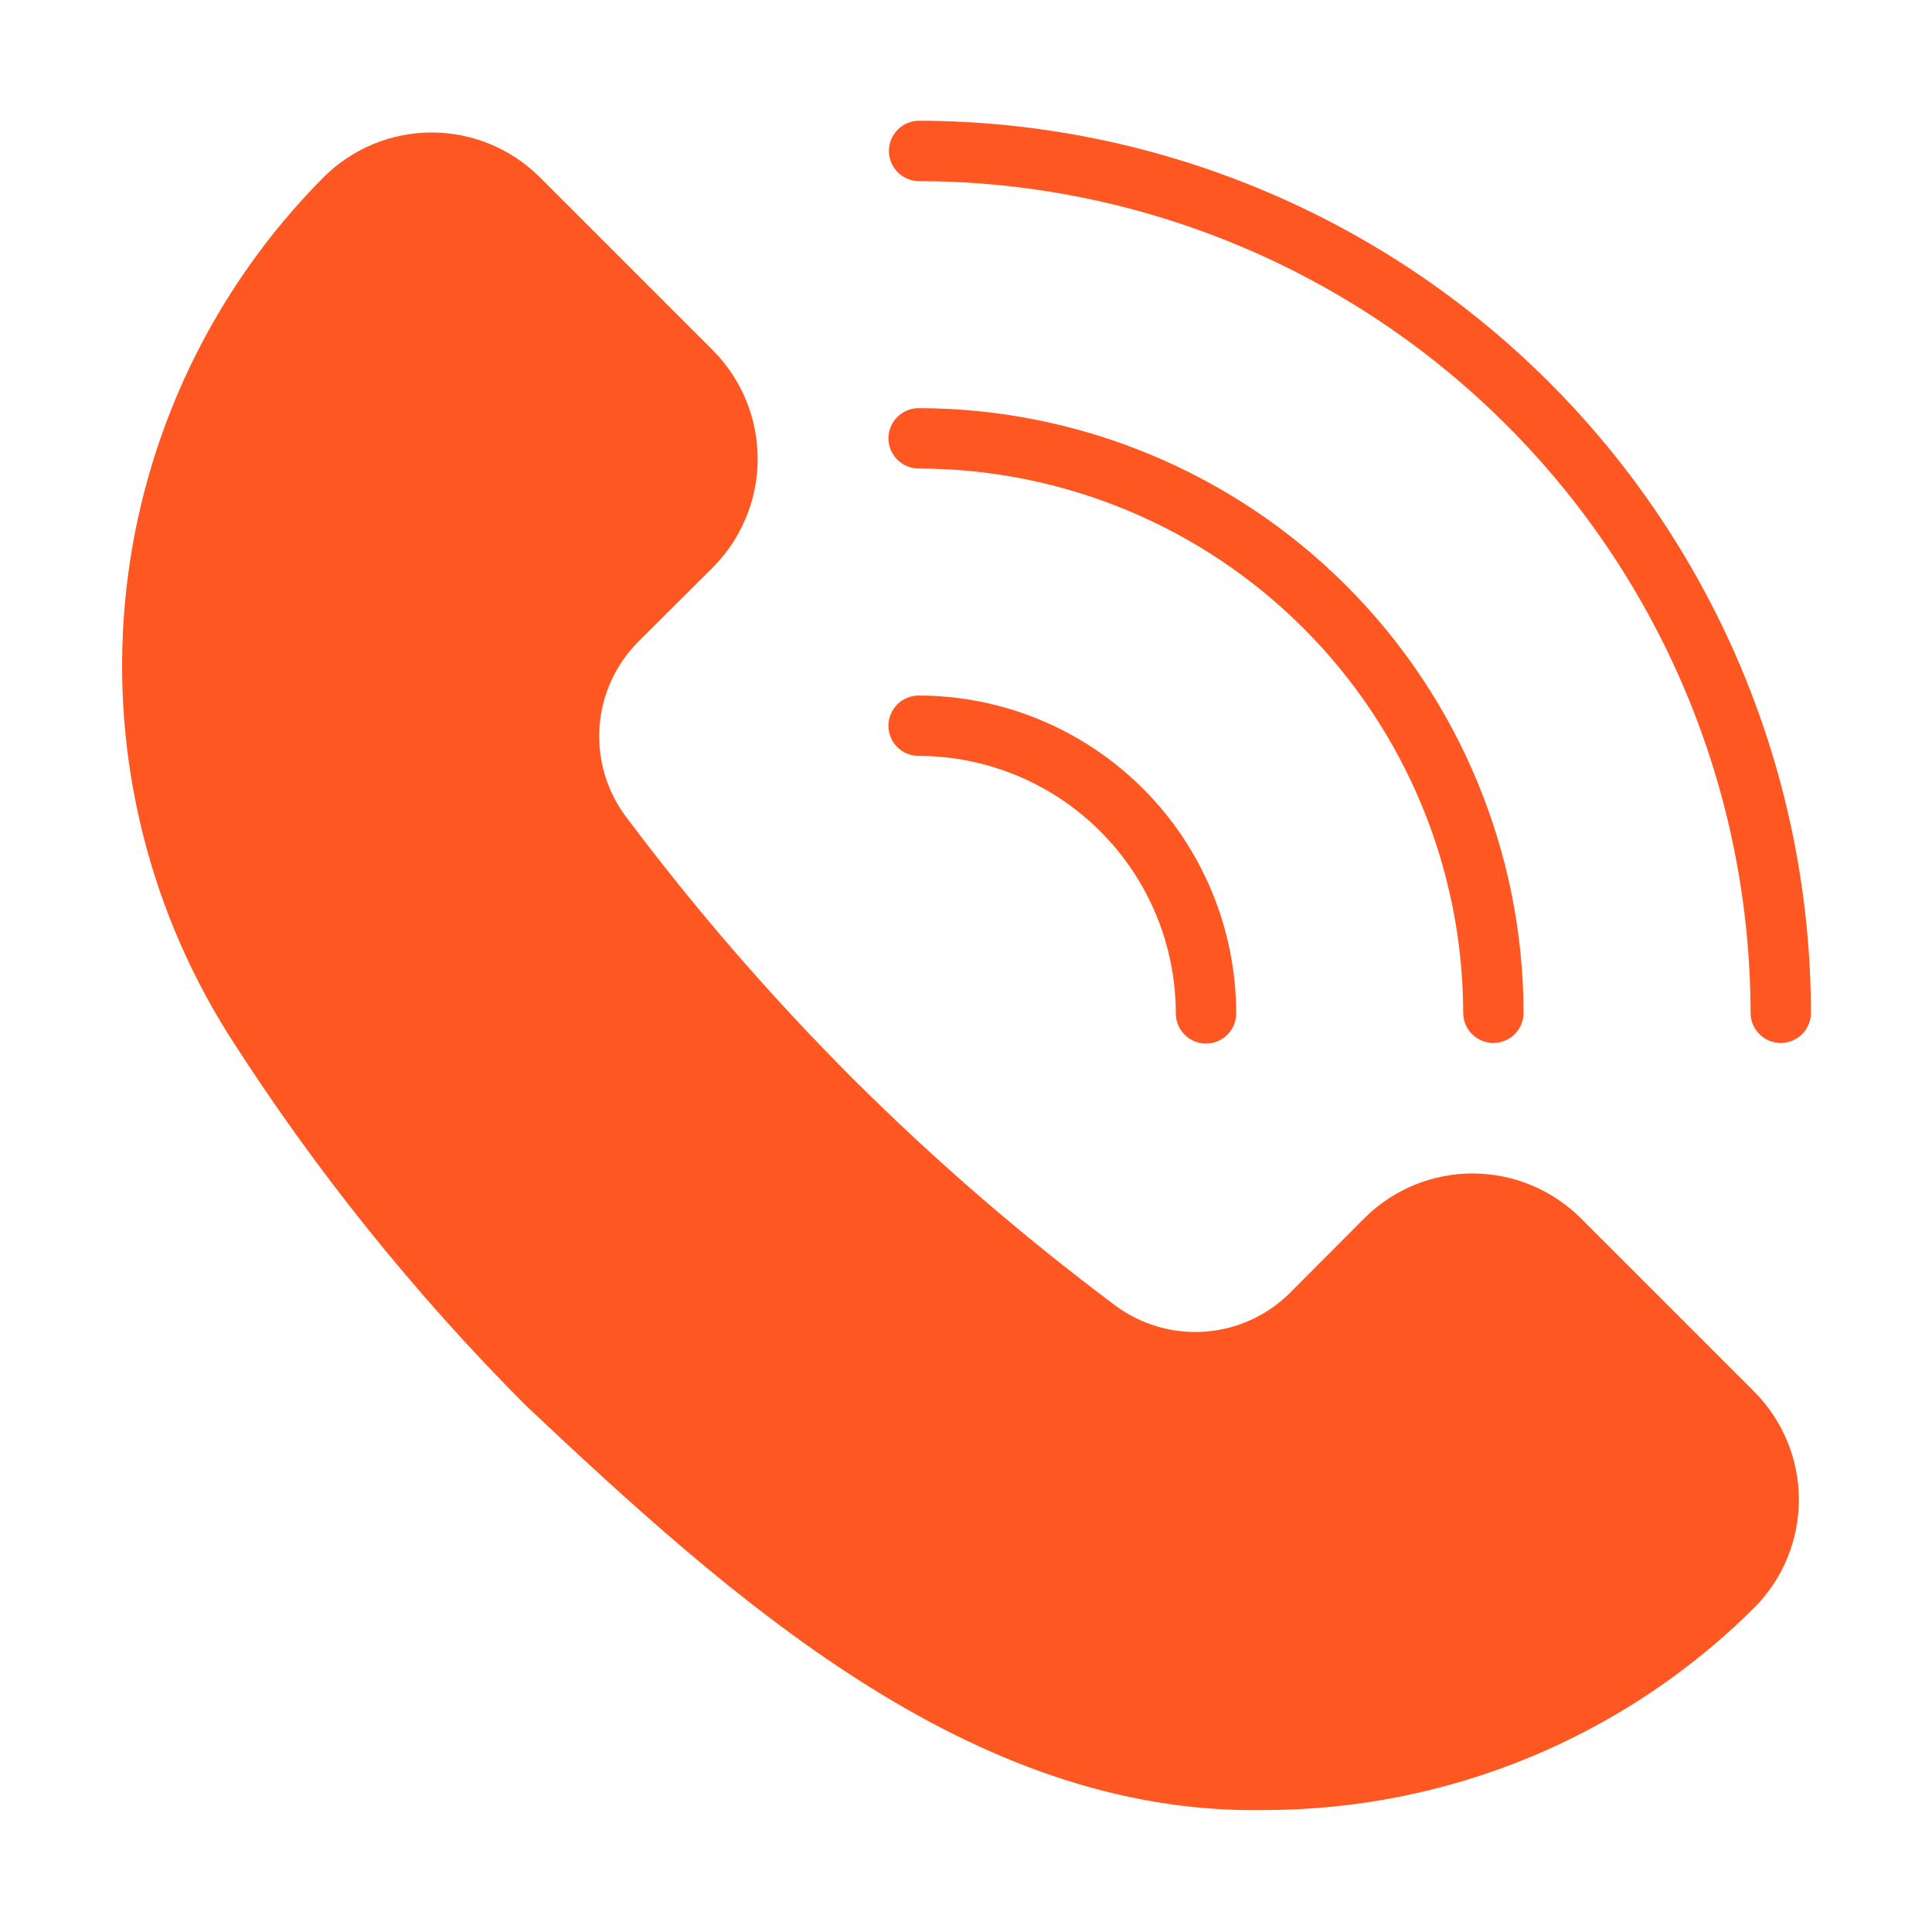
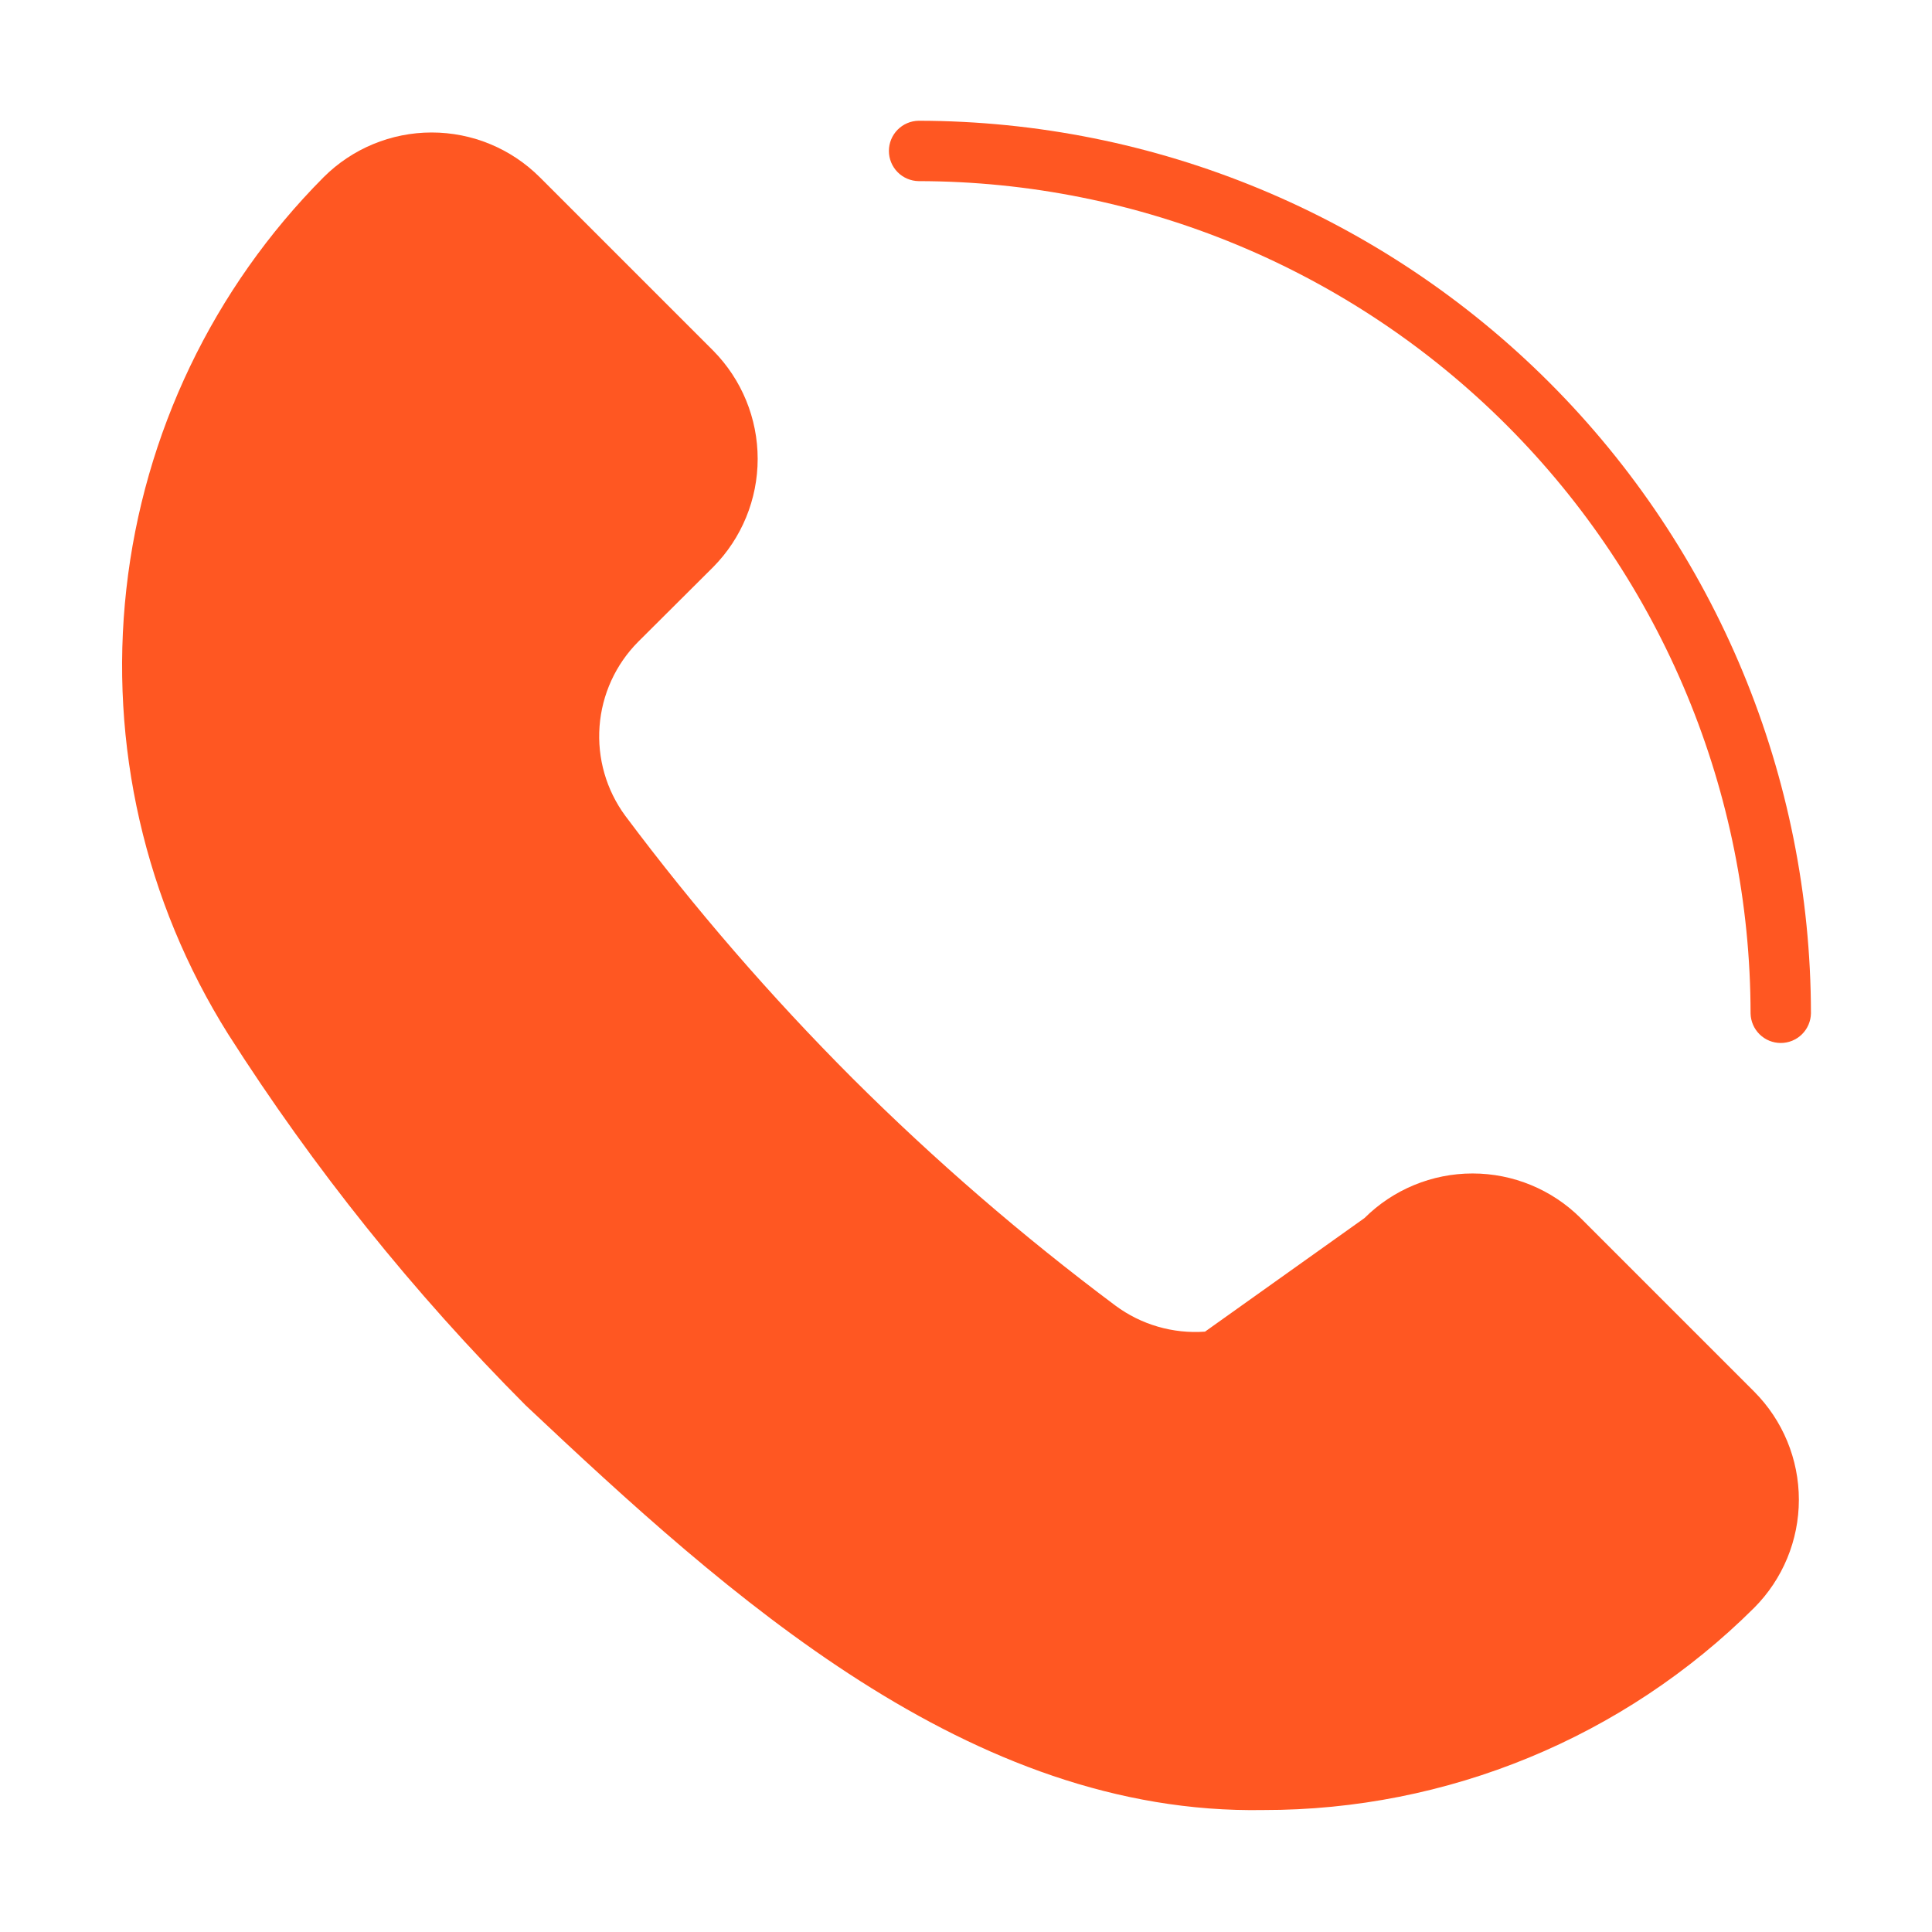
<svg xmlns="http://www.w3.org/2000/svg" width="300" height="300" viewBox="0 0 300 300" fill="none">
-   <path d="M137.953 112.688C137.957 111.445 138.452 110.255 139.33 109.377C140.208 108.499 141.399 108.004 142.641 108C155.722 108.019 168.261 113.227 177.506 122.48C186.751 131.734 191.947 144.278 191.953 157.359C191.953 158.603 191.459 159.795 190.58 160.674C189.701 161.553 188.509 162.047 187.266 162.047C186.022 162.047 184.83 161.553 183.951 160.674C183.072 159.795 182.578 158.603 182.578 157.359C182.571 146.765 178.363 136.606 170.876 129.11C163.389 121.615 153.235 117.394 142.641 117.375C142.024 117.377 141.414 117.257 140.844 117.023C140.275 116.788 139.757 116.443 139.321 116.007C138.886 115.571 138.54 115.054 138.306 114.484C138.071 113.914 137.951 113.304 137.953 112.688Z" fill="#FF5722" />
-   <path d="M272.391 216.094C276.833 220.549 279.327 226.584 279.327 232.875C279.327 239.166 276.832 245.201 272.39 249.656C252.145 269.804 224.734 281.099 196.172 281.062C150.559 281.855 113.115 247.855 81.656 218.251C64.21 200.759 48.713 181.427 35.438 160.594C22.505 140.002 16.929 115.636 19.619 91.47C22.309 67.303 33.106 44.76 50.25 27.516C54.703 23.07 60.739 20.572 67.031 20.572C73.324 20.572 79.359 23.07 83.812 27.516L110.766 54.469C115.177 58.94 117.651 64.969 117.651 71.25C117.651 77.531 115.177 83.56 110.765 88.031L99.094 99.656C95.594 103.177 93.467 107.833 93.098 112.784C92.728 117.735 94.14 122.655 97.078 126.656C107.874 141.088 119.685 154.732 132.422 167.484C145.165 180.183 158.793 191.963 173.203 202.734C177.207 205.703 182.144 207.138 187.115 206.776C192.087 206.415 196.764 204.282 200.297 200.766L211.875 189.141C216.334 184.705 222.367 182.215 228.656 182.215C234.945 182.215 240.979 184.705 245.438 189.141L272.391 216.094Z" fill="#FF5722" />
-   <path d="M137.953 68.062C137.957 66.82 138.452 65.63 139.33 64.752C140.208 63.874 141.399 63.379 142.641 63.375C167.553 63.406 191.435 73.319 209.047 90.939C226.658 108.56 236.56 132.447 236.578 157.359C236.554 158.586 236.049 159.755 235.172 160.614C234.296 161.473 233.118 161.954 231.89 161.954C230.663 161.954 229.485 161.473 228.609 160.614C227.732 159.754 227.228 158.586 227.203 157.359C227.184 134.933 218.27 113.431 202.417 97.569C186.564 81.707 165.066 72.782 142.641 72.75C141.399 72.746 140.208 72.251 139.33 71.373C138.452 70.495 137.957 69.305 137.953 68.062Z" fill="#FF5722" />
+   <path d="M272.391 216.094C276.833 220.549 279.327 226.584 279.327 232.875C279.327 239.166 276.832 245.201 272.39 249.656C252.145 269.804 224.734 281.099 196.172 281.062C150.559 281.855 113.115 247.855 81.656 218.251C64.21 200.759 48.713 181.427 35.438 160.594C22.505 140.002 16.929 115.636 19.619 91.47C22.309 67.303 33.106 44.76 50.25 27.516C54.703 23.07 60.739 20.572 67.031 20.572C73.324 20.572 79.359 23.07 83.812 27.516L110.766 54.469C115.177 58.94 117.651 64.969 117.651 71.25C117.651 77.531 115.177 83.56 110.765 88.031L99.094 99.656C95.594 103.177 93.467 107.833 93.098 112.784C92.728 117.735 94.14 122.655 97.078 126.656C107.874 141.088 119.685 154.732 132.422 167.484C145.165 180.183 158.793 191.963 173.203 202.734C177.207 205.703 182.144 207.138 187.115 206.776L211.875 189.141C216.334 184.705 222.367 182.215 228.656 182.215C234.945 182.215 240.979 184.705 245.438 189.141L272.391 216.094Z" fill="#FF5722" />
  <path d="M281.203 157.359C281.178 158.586 280.674 159.755 279.797 160.614C278.921 161.473 277.743 161.954 276.515 161.954C275.288 161.954 274.11 161.473 273.234 160.614C272.357 159.754 271.853 158.586 271.828 157.359C271.796 123.102 258.177 90.256 233.958 66.028C209.739 41.8 176.898 28.169 142.641 28.125C141.41 28.105 140.237 27.602 139.375 26.726C138.512 25.849 138.028 24.668 138.028 23.437C138.028 22.207 138.512 21.026 139.375 20.149C140.238 19.272 141.411 18.77 142.641 18.75C179.385 18.793 214.611 33.412 240.588 59.398C266.565 85.385 281.172 120.616 281.203 157.359Z" fill="#FF5722" />
</svg>